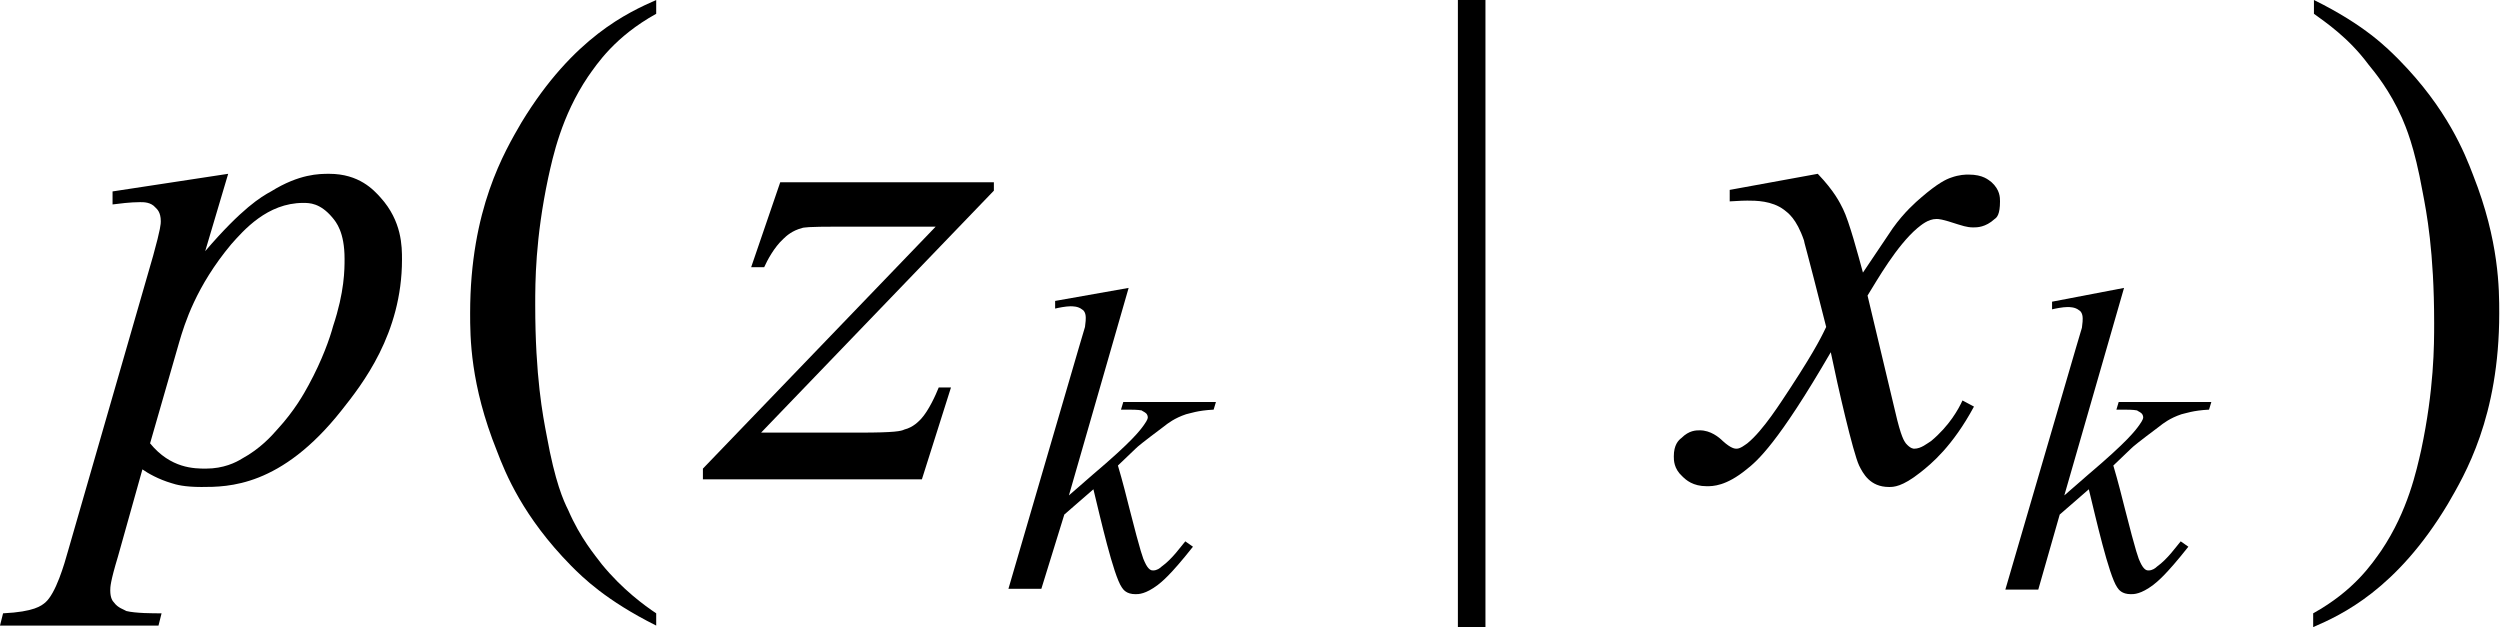
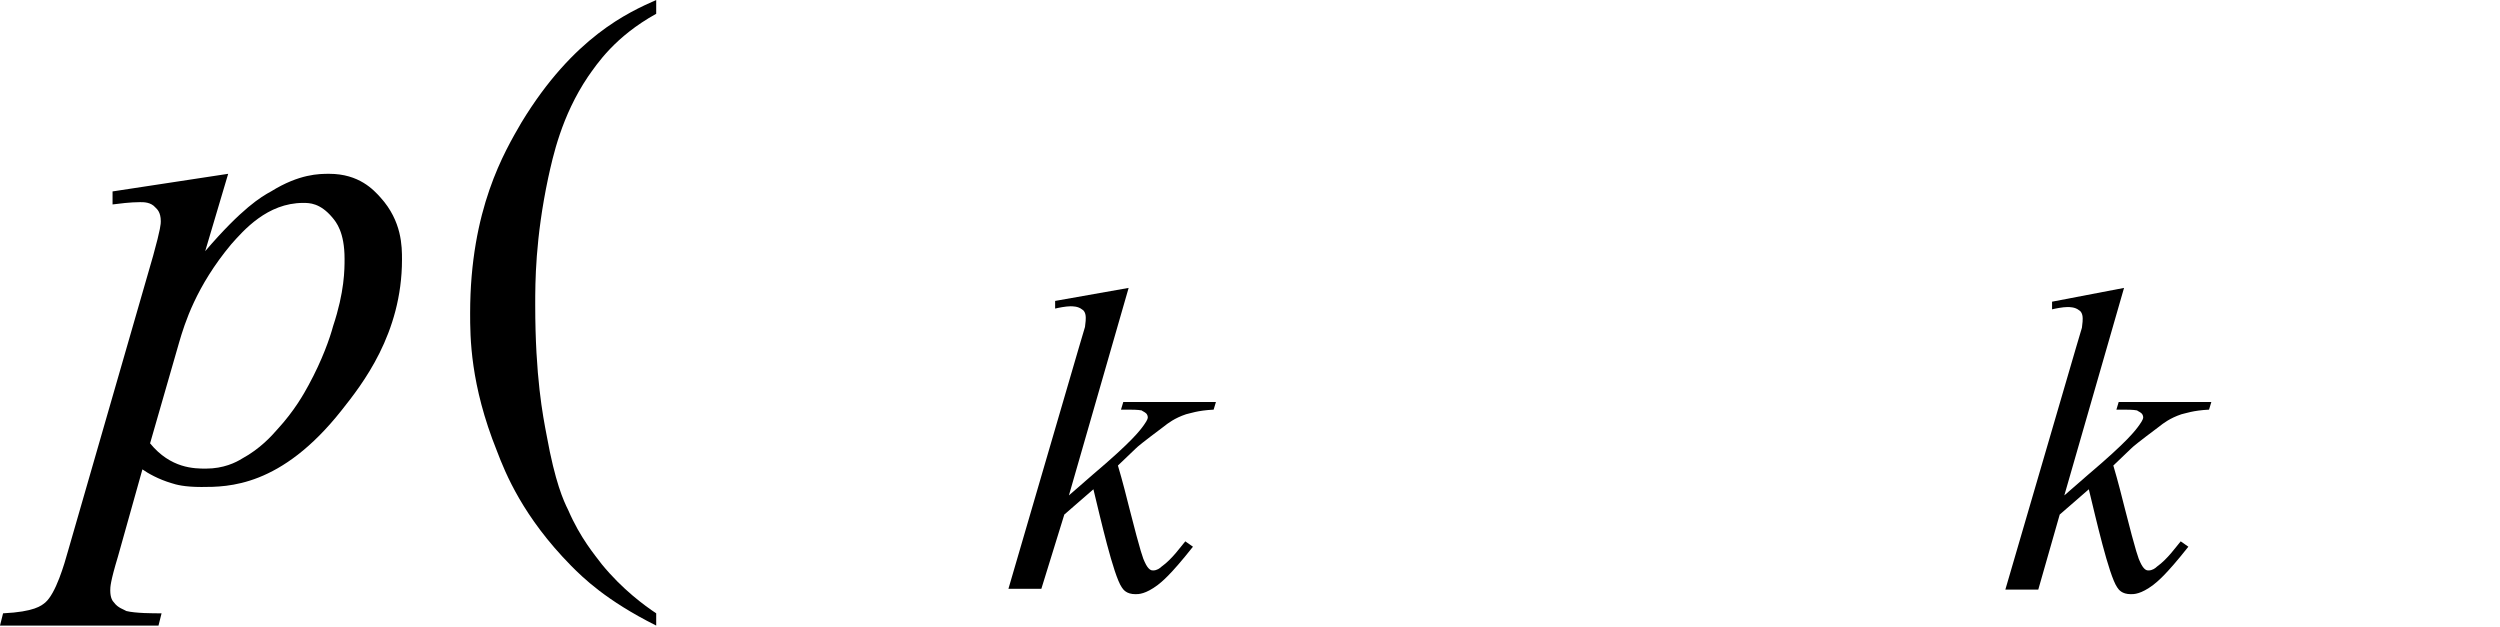
<svg xmlns="http://www.w3.org/2000/svg" version="1.1" id="レイヤー_1" x="0px" y="0px" viewBox="0 0 32.65 8.19" style="enable-background:new 0 0 32.65 8.19;" xml:space="preserve">
  <g>
    <path d="M1.96,5.79c0.27,0.33,0.58,0.33,0.73,0.33c0.23,0,0.39-0.08,0.47-0.13C3.4,5.86,3.55,5.69,3.62,5.61   c0.23-0.25,0.35-0.47,0.41-0.58C4.21,4.7,4.31,4.41,4.35,4.26C4.5,3.81,4.5,3.52,4.5,3.38c0-0.35-0.11-0.48-0.16-0.54   c-0.16-0.19-0.3-0.19-0.38-0.19c-0.47,0-0.78,0.36-0.94,0.54C2.56,3.74,2.41,4.23,2.34,4.47L1.96,5.79z M2.98,2.27l-0.3,1.01   C3.16,2.72,3.41,2.57,3.54,2.5C3.91,2.27,4.17,2.27,4.3,2.27c0.39,0,0.58,0.21,0.67,0.31c0.28,0.31,0.28,0.64,0.28,0.81   c0,0.97-0.52,1.63-0.79,1.97c-0.79,1-1.48,1-1.83,1c-0.22,0-0.33-0.03-0.39-0.05C2.07,6.26,1.93,6.18,1.86,6.13L1.54,7.27   c-0.1,0.33-0.1,0.4-0.1,0.44c0,0.1,0.03,0.14,0.05,0.16c0.05,0.07,0.13,0.09,0.16,0.11C1.77,8.01,2,8.01,2.11,8.01L2.07,8.17H0   l0.04-0.16c0.41-0.02,0.5-0.1,0.55-0.14c0.14-0.12,0.25-0.5,0.3-0.68l1.11-3.85c0.1-0.36,0.1-0.42,0.1-0.45   c0-0.12-0.05-0.16-0.07-0.18C1.97,2.64,1.88,2.64,1.83,2.64c-0.13,0-0.28,0.02-0.36,0.03V2.5L2.98,2.27z" />
-     <path d="M10.19,2.38h2.79v0.11L9.94,5.65h1.29c0.46,0,0.54-0.02,0.58-0.04C11.93,5.58,12,5.5,12.03,5.47   c0.1-0.11,0.19-0.31,0.23-0.41h0.16l-0.38,1.2H9.18V6.12l3.04-3.16h-1.27c-0.4,0-0.46,0.01-0.48,0.02c-0.12,0.03-0.2,0.1-0.24,0.14   c-0.12,0.11-0.21,0.28-0.25,0.37H9.81L10.19,2.38z" />
-     <path d="M23.74,2.27c0.22,0.23,0.29,0.38,0.33,0.46c0.08,0.16,0.2,0.61,0.26,0.83l0.39-0.58c0.15-0.21,0.3-0.34,0.37-0.4   c0.22-0.19,0.33-0.24,0.39-0.26c0.11-0.04,0.19-0.04,0.23-0.04c0.19,0,0.26,0.07,0.3,0.1c0.11,0.1,0.11,0.2,0.11,0.25   c0,0.17-0.04,0.21-0.07,0.23c-0.12,0.11-0.23,0.11-0.28,0.11c-0.09,0-0.16-0.03-0.2-0.04c-0.21-0.07-0.25-0.07-0.28-0.07   c-0.11,0-0.2,0.08-0.25,0.12c-0.27,0.23-0.52,0.67-0.65,0.88l0.36,1.51c0.08,0.35,0.12,0.39,0.14,0.42   c0.06,0.07,0.1,0.07,0.11,0.07c0.09,0,0.17-0.07,0.22-0.1c0.24-0.2,0.36-0.42,0.41-0.53l0.15,0.08c-0.28,0.52-0.56,0.75-0.7,0.86   c-0.24,0.19-0.35,0.19-0.41,0.19c-0.25,0-0.34-0.18-0.39-0.28C24.2,5.91,24,5.04,23.91,4.6c-0.69,1.19-0.96,1.42-1.1,1.53   c-0.27,0.22-0.44,0.22-0.52,0.22c-0.18,0-0.27-0.08-0.32-0.13c-0.11-0.1-0.11-0.21-0.11-0.26c0-0.15,0.06-0.21,0.1-0.24   c0.1-0.1,0.19-0.1,0.24-0.1c0.14,0,0.25,0.09,0.3,0.14c0.11,0.1,0.16,0.1,0.18,0.1c0.05,0,0.11-0.05,0.14-0.07   c0.21-0.17,0.44-0.54,0.56-0.72c0.36-0.55,0.43-0.72,0.47-0.8c-0.27-1.07-0.29-1.11-0.29-1.13c-0.1-0.29-0.21-0.36-0.26-0.4   c-0.16-0.12-0.37-0.12-0.48-0.12c-0.1,0-0.19,0.01-0.23,0.01V2.48L23.74,2.27z" />
    <path d="M14.74,3.76l-0.78,2.71l0.31-0.27c0.52-0.44,0.62-0.58,0.67-0.65c0.05-0.07,0.05-0.09,0.05-0.1c0-0.02-0.01-0.04-0.02-0.05   c-0.02-0.02-0.05-0.03-0.06-0.04c-0.05-0.01-0.13-0.01-0.17-0.01h-0.1l0.03-0.1h1.21l-0.03,0.1c-0.21,0.01-0.31,0.05-0.36,0.06   c-0.15,0.05-0.24,0.12-0.29,0.16c-0.28,0.21-0.34,0.26-0.37,0.29L14.6,6.08c0.06,0.2,0.12,0.44,0.15,0.56   c0.15,0.59,0.18,0.66,0.2,0.7c0.05,0.11,0.09,0.11,0.11,0.11c0.05,0,0.09-0.03,0.11-0.05c0.14-0.1,0.25-0.26,0.31-0.33l0.1,0.07   c-0.3,0.38-0.41,0.46-0.46,0.5c-0.16,0.12-0.25,0.12-0.29,0.12c-0.12,0-0.16-0.06-0.18-0.09c-0.11-0.16-0.28-0.91-0.37-1.28   l-0.38,0.33L13.6,7.69h-0.43l0.92-3.15l0.08-0.27c0.01-0.07,0.01-0.1,0.01-0.12c0-0.07-0.03-0.1-0.05-0.11   c-0.05-0.04-0.12-0.04-0.15-0.04c-0.06,0-0.16,0.02-0.2,0.03v-0.1L14.74,3.76z" />
    <path d="M27.74,3.76l-0.78,2.71l0.31-0.27c0.52-0.44,0.62-0.58,0.67-0.65c0.05-0.07,0.05-0.09,0.05-0.1c0-0.02-0.01-0.04-0.02-0.05   c-0.02-0.02-0.05-0.03-0.06-0.04c-0.05-0.01-0.13-0.01-0.17-0.01h-0.1l0.03-0.1h1.21l-0.03,0.1c-0.21,0.01-0.31,0.05-0.36,0.06   c-0.15,0.05-0.24,0.12-0.29,0.16c-0.28,0.21-0.34,0.26-0.37,0.29L27.6,6.08c0.06,0.2,0.12,0.44,0.15,0.56   c0.15,0.59,0.18,0.66,0.2,0.7c0.05,0.11,0.09,0.11,0.11,0.11c0.05,0,0.09-0.03,0.11-0.05c0.14-0.1,0.25-0.26,0.31-0.33l0.1,0.07   c-0.3,0.38-0.41,0.46-0.46,0.5c-0.16,0.12-0.25,0.12-0.29,0.12c-0.12,0-0.16-0.06-0.18-0.09c-0.11-0.16-0.28-0.91-0.37-1.28   l-0.38,0.33l-0.28,0.98h-0.43l0.92-3.15l0.08-0.27c0.01-0.07,0.01-0.1,0.01-0.12c0-0.07-0.03-0.1-0.05-0.11   c-0.05-0.04-0.12-0.04-0.15-0.04c-0.06,0-0.16,0.02-0.2,0.03v-0.1L27.74,3.76z" />
    <path d="M8.57,8.01v0.16C7.91,7.84,7.61,7.54,7.46,7.39C6.83,6.75,6.6,6.18,6.49,5.89C6.14,5.02,6.14,4.4,6.14,4.09   c0-1.36,0.45-2.11,0.67-2.49C7.49,0.48,8.21,0.16,8.57,0v0.18C8.03,0.48,7.8,0.83,7.68,1C7.33,1.52,7.22,2.05,7.16,2.32   c-0.17,0.8-0.17,1.37-0.17,1.66c0,0.94,0.1,1.45,0.15,1.71c0.11,0.61,0.22,0.85,0.28,0.97c0.16,0.37,0.35,0.59,0.44,0.71   C8.13,7.7,8.42,7.91,8.57,8.01z" />
-     <rect x="19.04" width="0.36" height="8.19" />
-     <path d="M30.22,0.18V0c0.67,0.33,0.96,0.63,1.11,0.78c0.63,0.64,0.86,1.22,0.97,1.51c0.34,0.86,0.34,1.49,0.34,1.8   c0,1.36-0.45,2.11-0.67,2.49c-0.67,1.12-1.39,1.45-1.76,1.61V8.01c0.54-0.3,0.77-0.65,0.89-0.82c0.35-0.52,0.46-1.05,0.52-1.31   c0.17-0.8,0.17-1.37,0.17-1.66c0-0.94-0.1-1.45-0.15-1.71c-0.11-0.61-0.22-0.85-0.27-0.97c-0.16-0.36-0.35-0.59-0.44-0.7   C30.67,0.49,30.37,0.29,30.22,0.18z" />
  </g>
</svg>